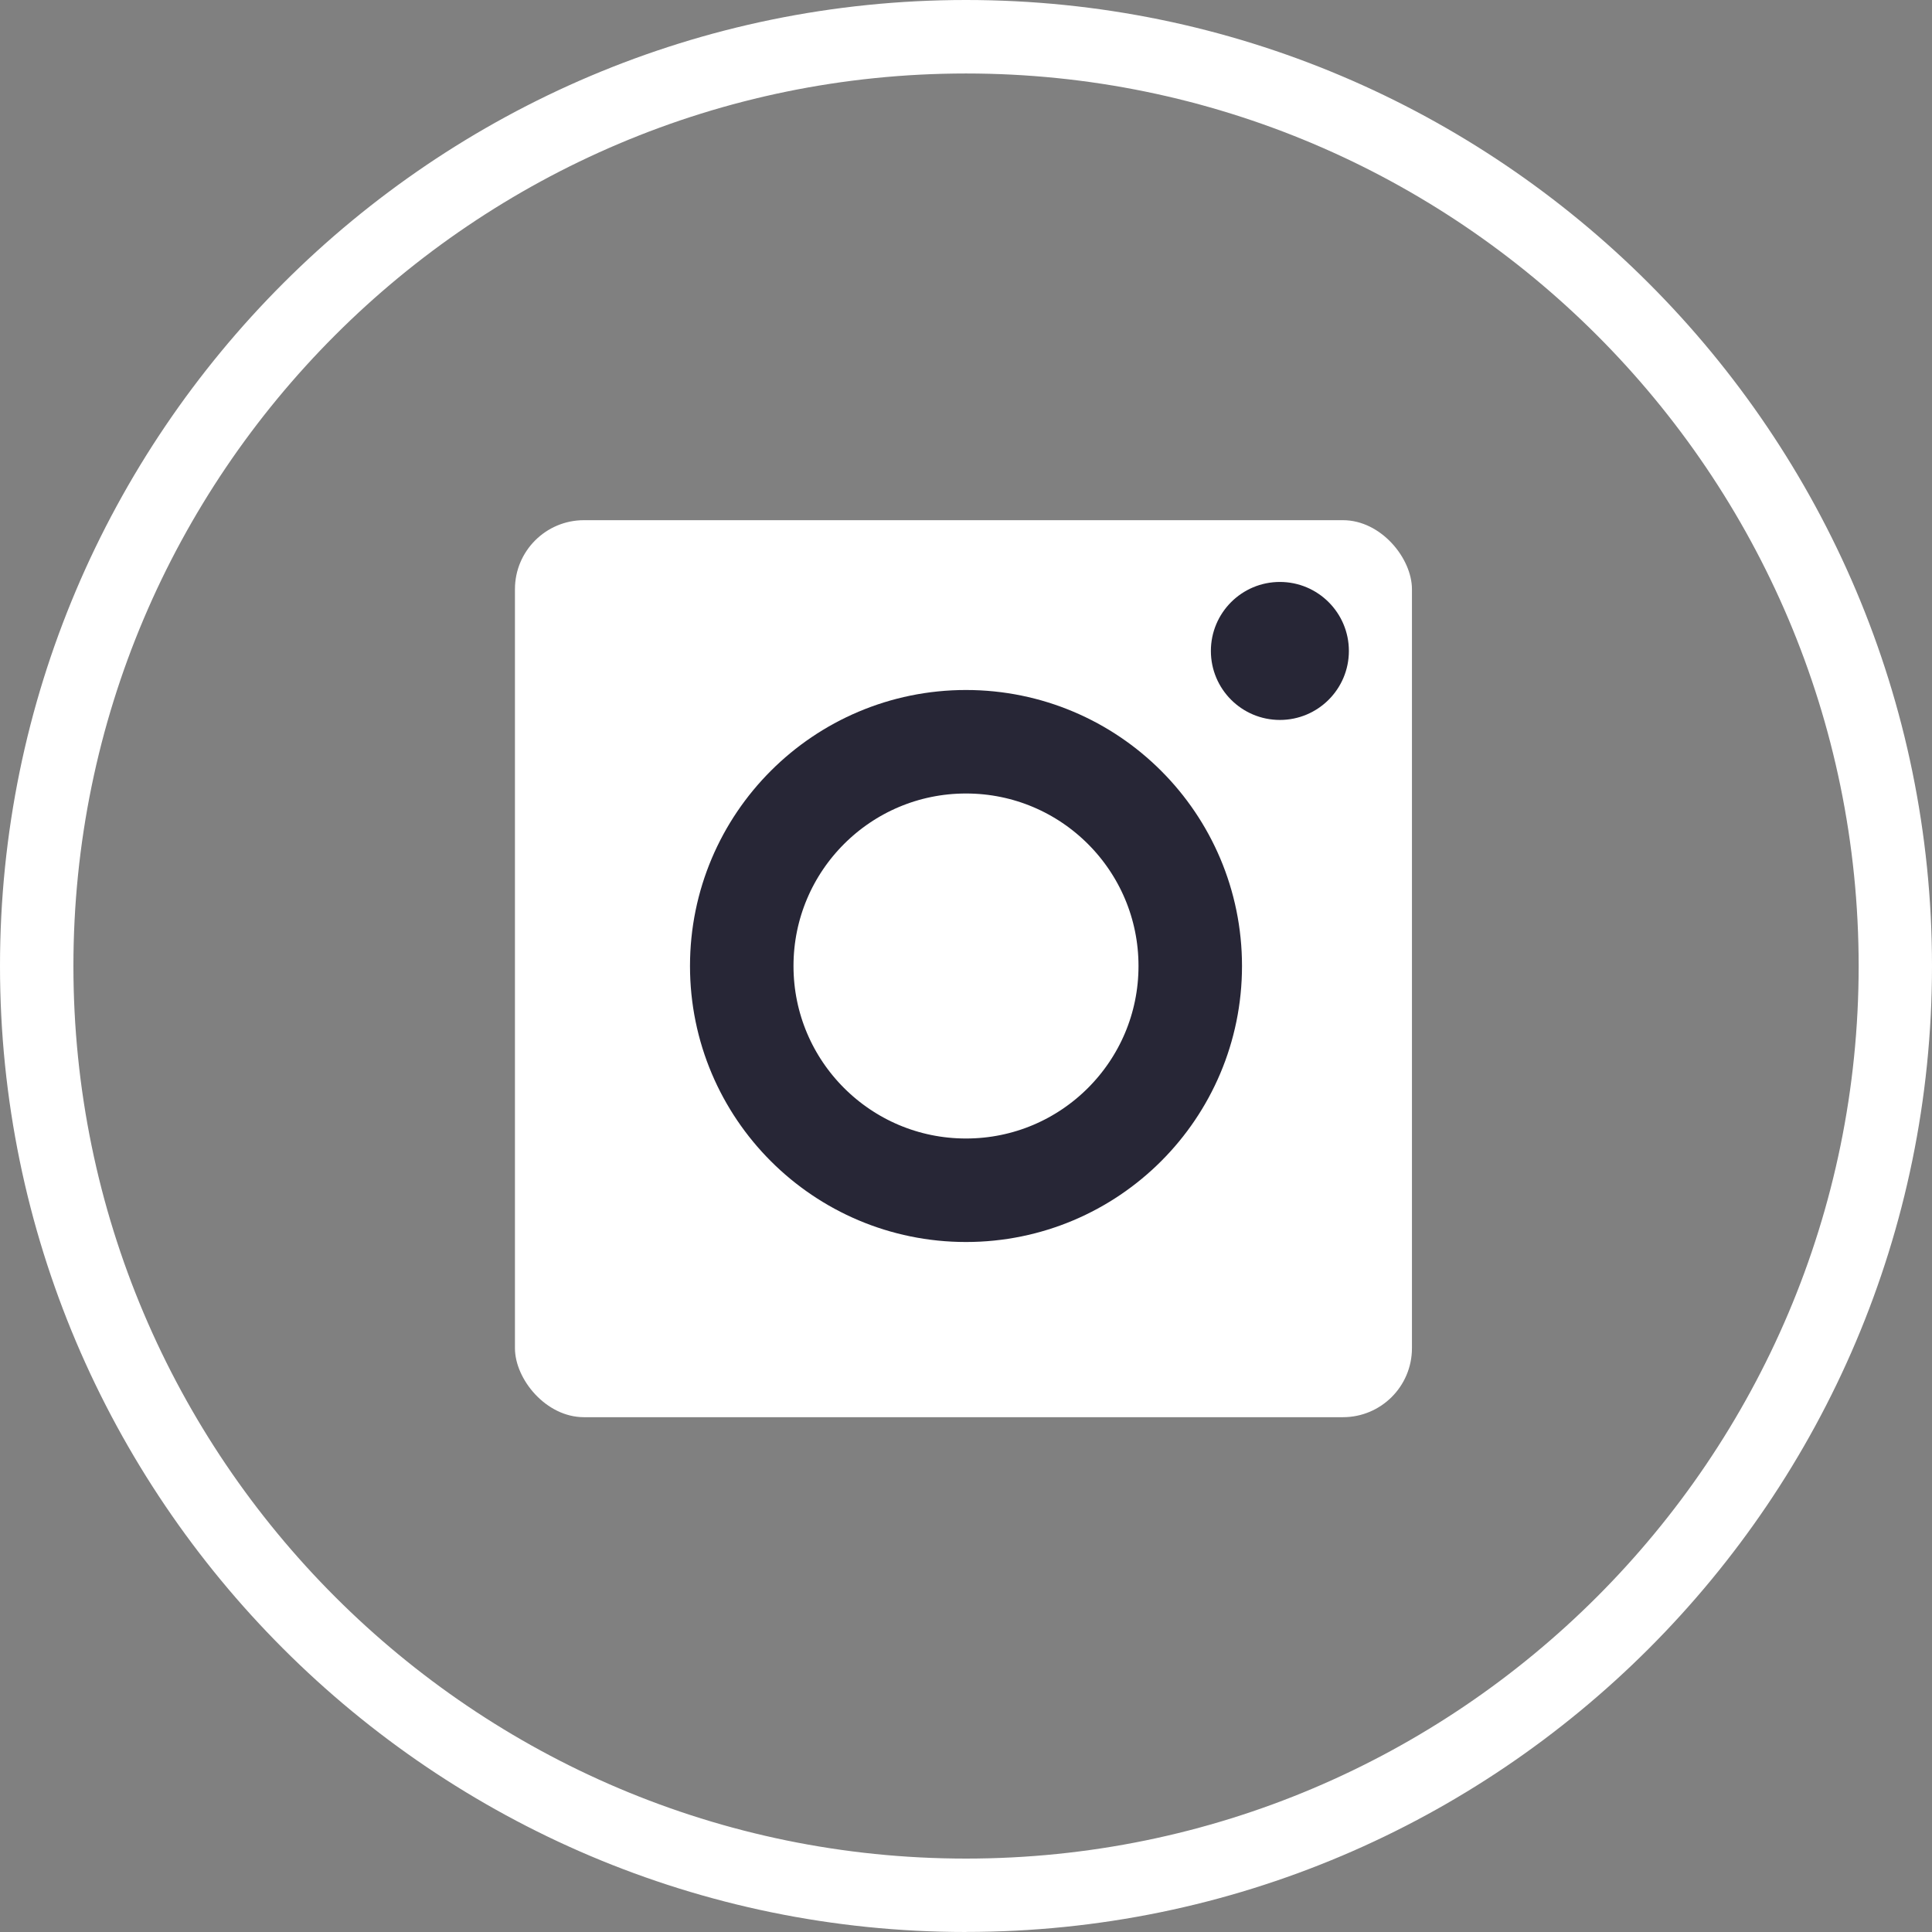
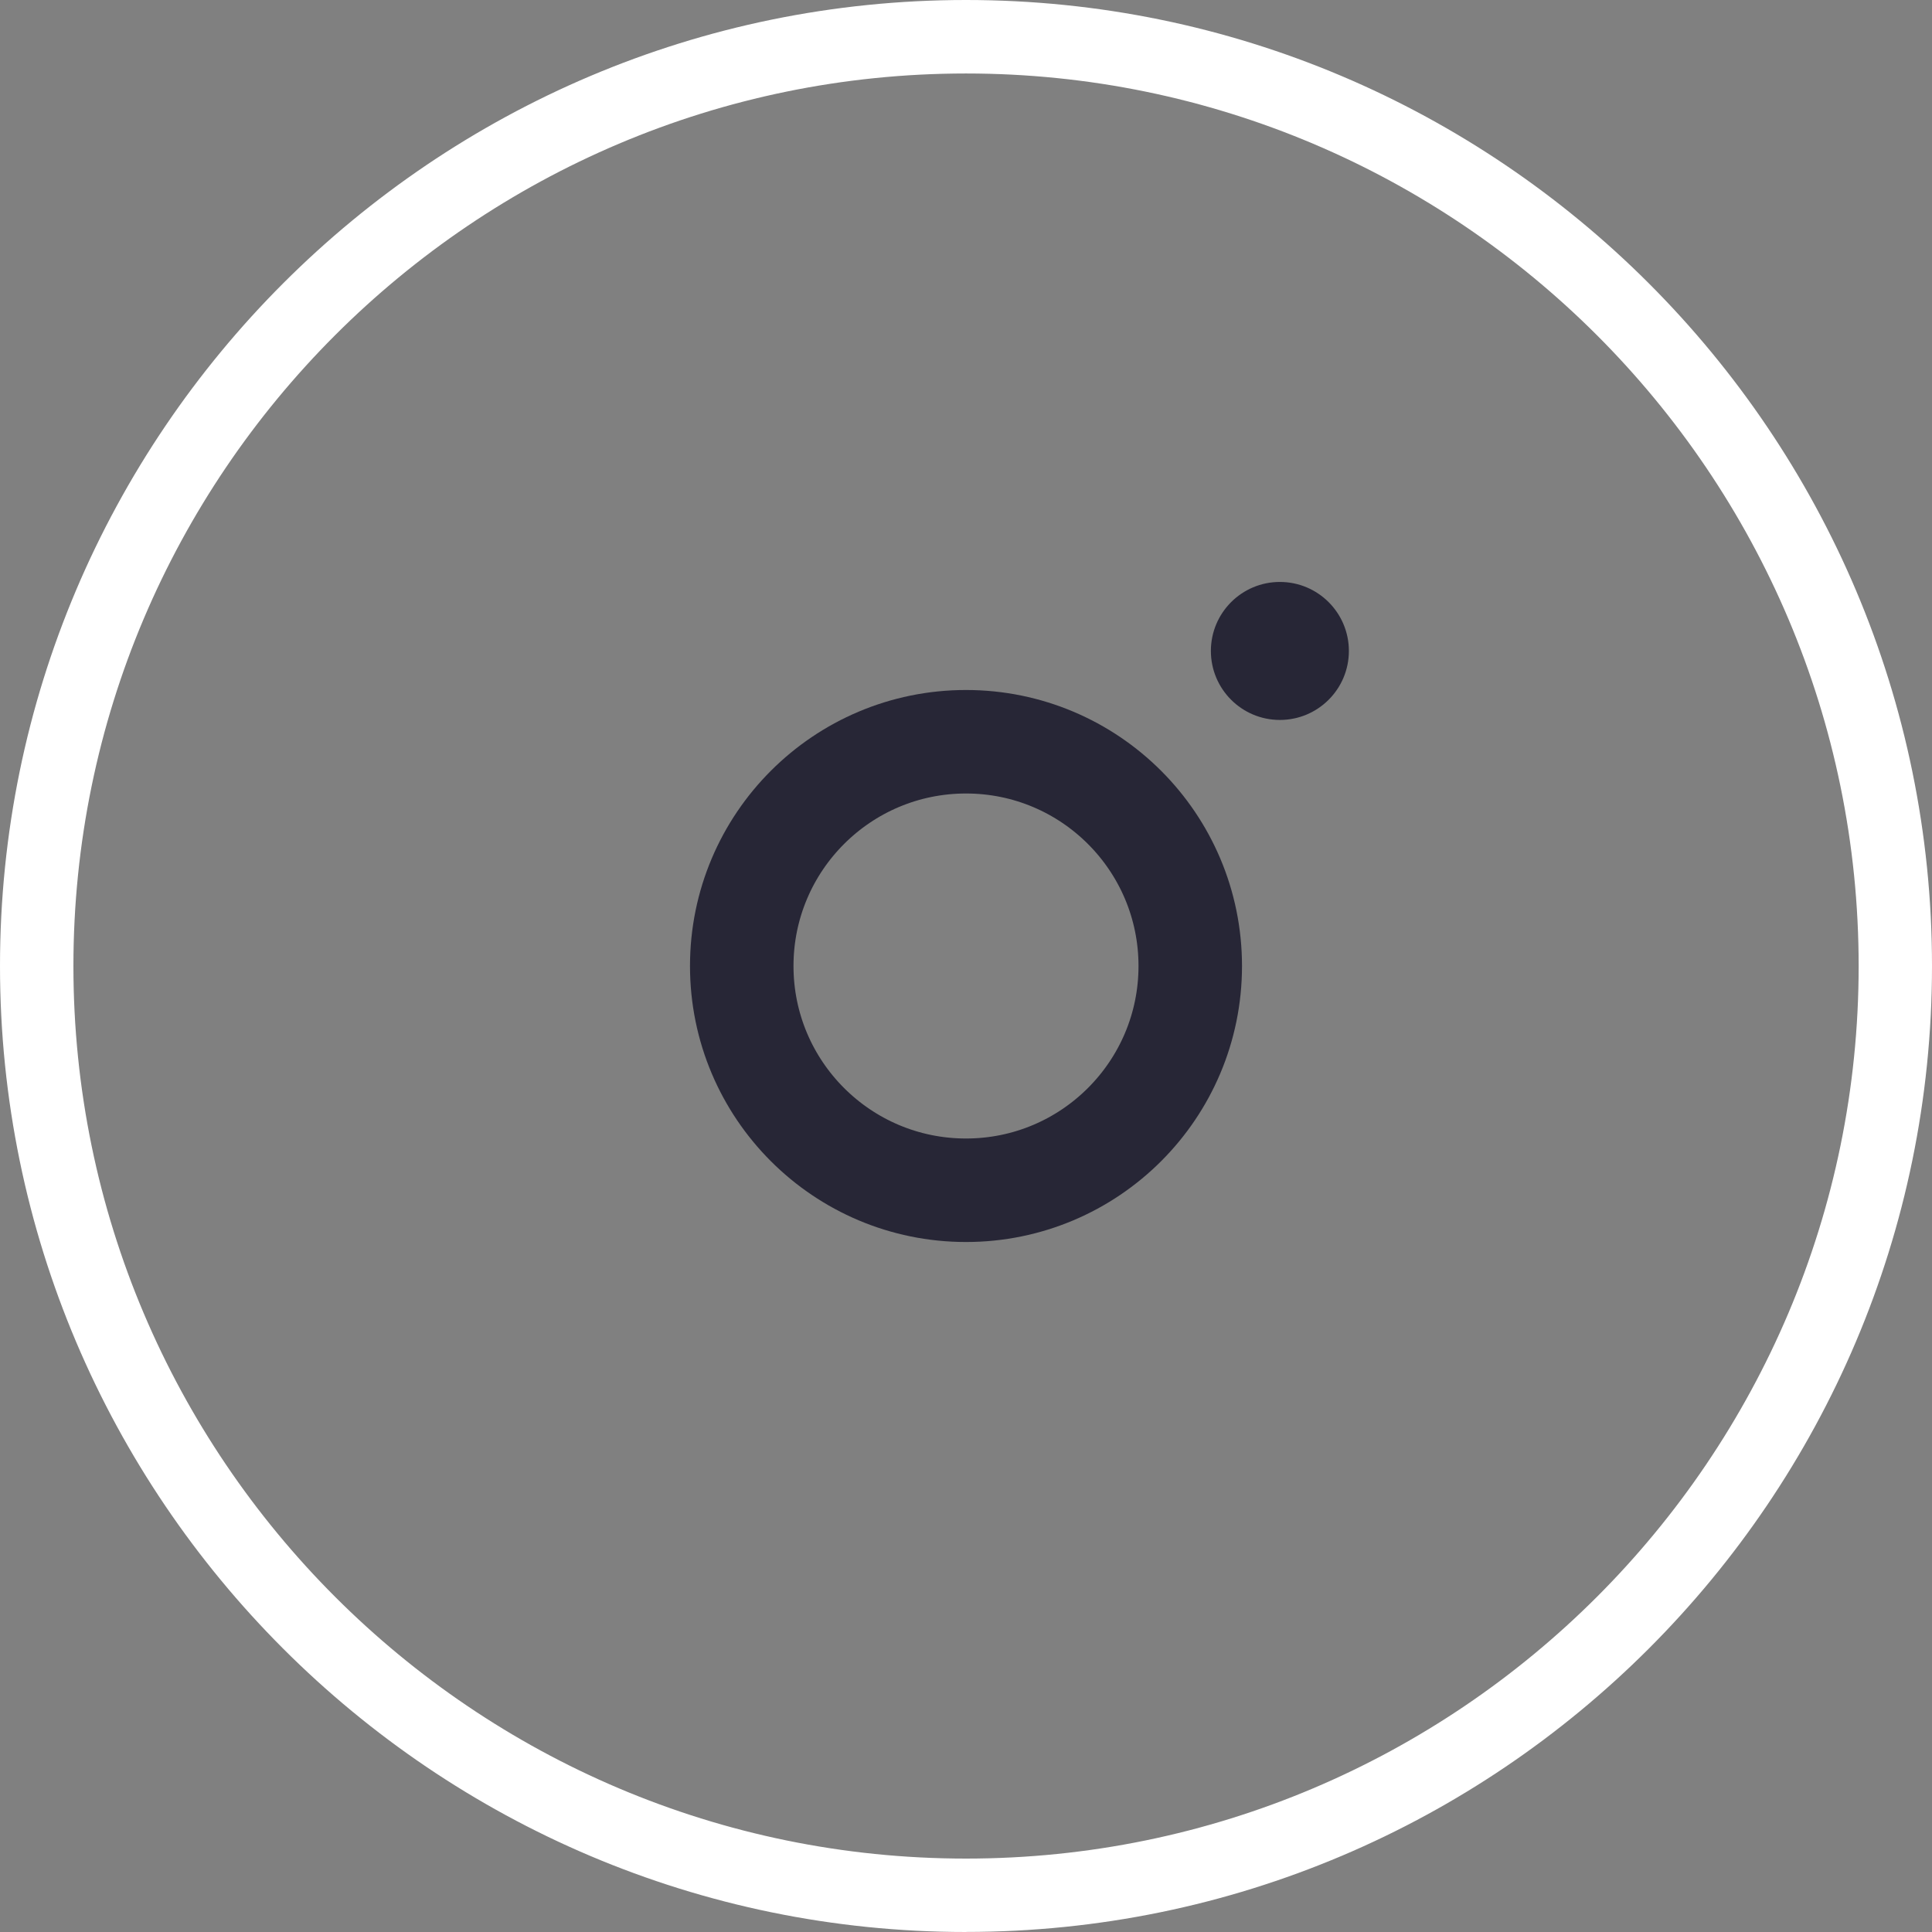
<svg xmlns="http://www.w3.org/2000/svg" width="56px" height="56px" viewBox="0 0 56 56" version="1.1">
  <rect x="0" y="0" width="56" height="56" fill="#808080" stroke="none" />
  <title>icon-fb备份 11</title>
  <g id="页面-1" stroke="none" stroke-width="1" fill="none" fill-rule="evenodd">
    <g id="shop-P/N备份" transform="translate(-176, -1855)">
      <g id="编组-7" transform="translate(0, 1577)">
        <g id="icon-tt" transform="translate(176, 278)">
-           <path d="M28.001,56 C12.562,56 0,43.44 0,28.003 C-0.002,12.56 12.561,0 27.999,0 C43.438,0 56,12.56 56,27.999 C56,43.438 43.438,55.998 27.999,55.998 L28.001,56 Z M28.001,2.13 C13.734,2.13 2.128,13.733 2.128,28.001 C2.128,42.267 13.734,53.872 28.001,53.872 C42.268,53.872 53.874,42.267 53.874,28.001 C53.874,13.735 42.268,2.13 28.001,2.13 Z" id="形状" fill="#FFFFFF" />
-           <rect id="矩形" fill="#FFFFFF" x="14.926" y="15.078" width="26" height="26" rx="2" />
+           <path d="M28.001,56 C12.562,56 0,43.44 0,28.003 C-0.002,12.56 12.561,0 27.999,0 C43.438,0 56,12.56 56,27.999 C56,43.438 43.438,55.998 27.999,55.998 Z M28.001,2.13 C13.734,2.13 2.128,13.733 2.128,28.001 C2.128,42.267 13.734,53.872 28.001,53.872 C42.268,53.872 53.874,42.267 53.874,28.001 C53.874,13.735 42.268,2.13 28.001,2.13 Z" id="形状" fill="#FFFFFF" />
          <circle id="椭圆形" stroke="#272636" stroke-width="3" cx="28" cy="28" r="6.5" />
          <path d="M37.098,20.868 C38.202,20.868 39.098,19.973 39.098,18.868 C39.098,17.764 38.202,16.868 37.098,16.868 C35.993,16.868 35.098,17.764 35.098,18.868 C35.098,19.973 35.993,20.868 37.098,20.868 Z" id="椭圆形备份-5" fill="#272636" />
        </g>
      </g>
    </g>
  </g>
</svg>